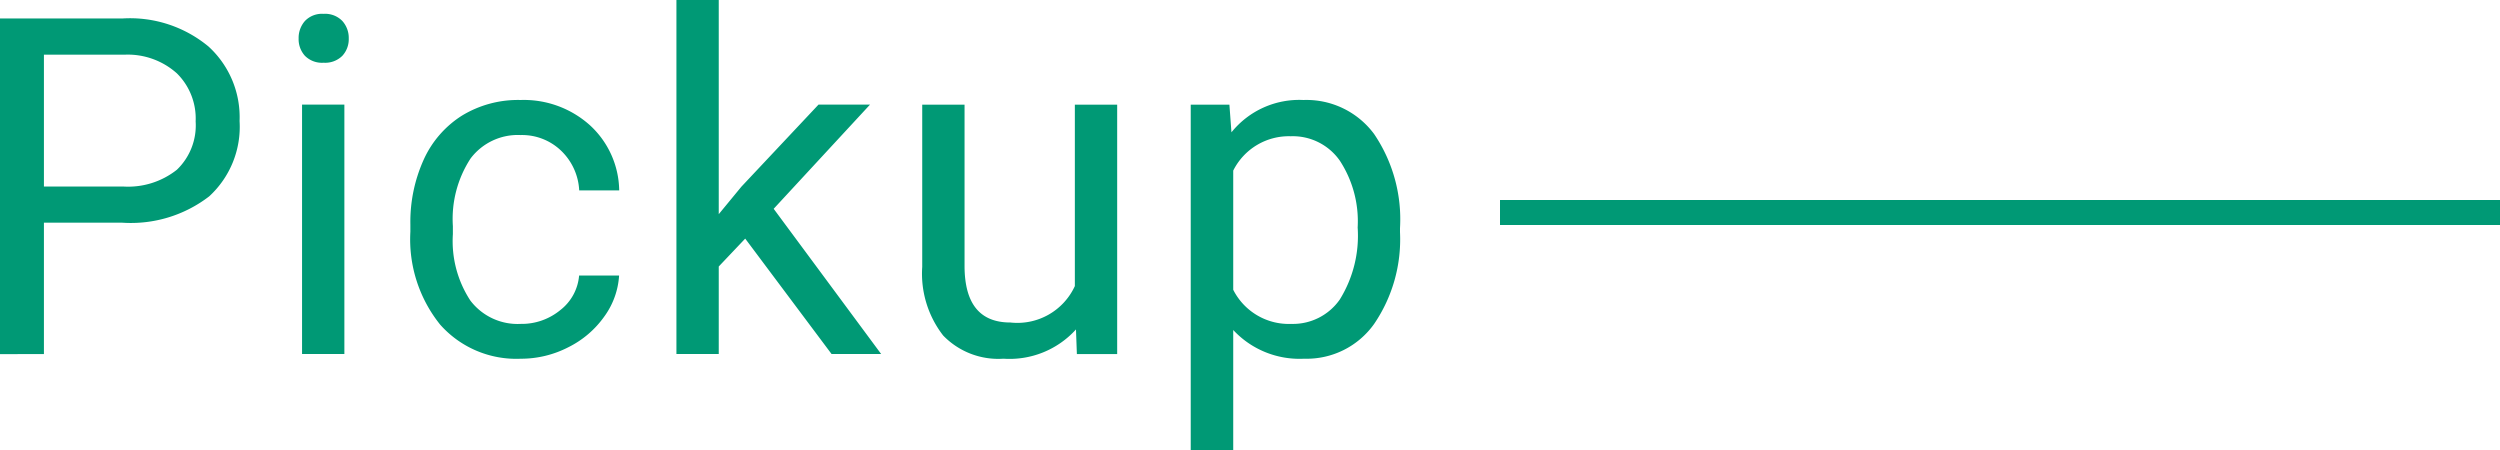
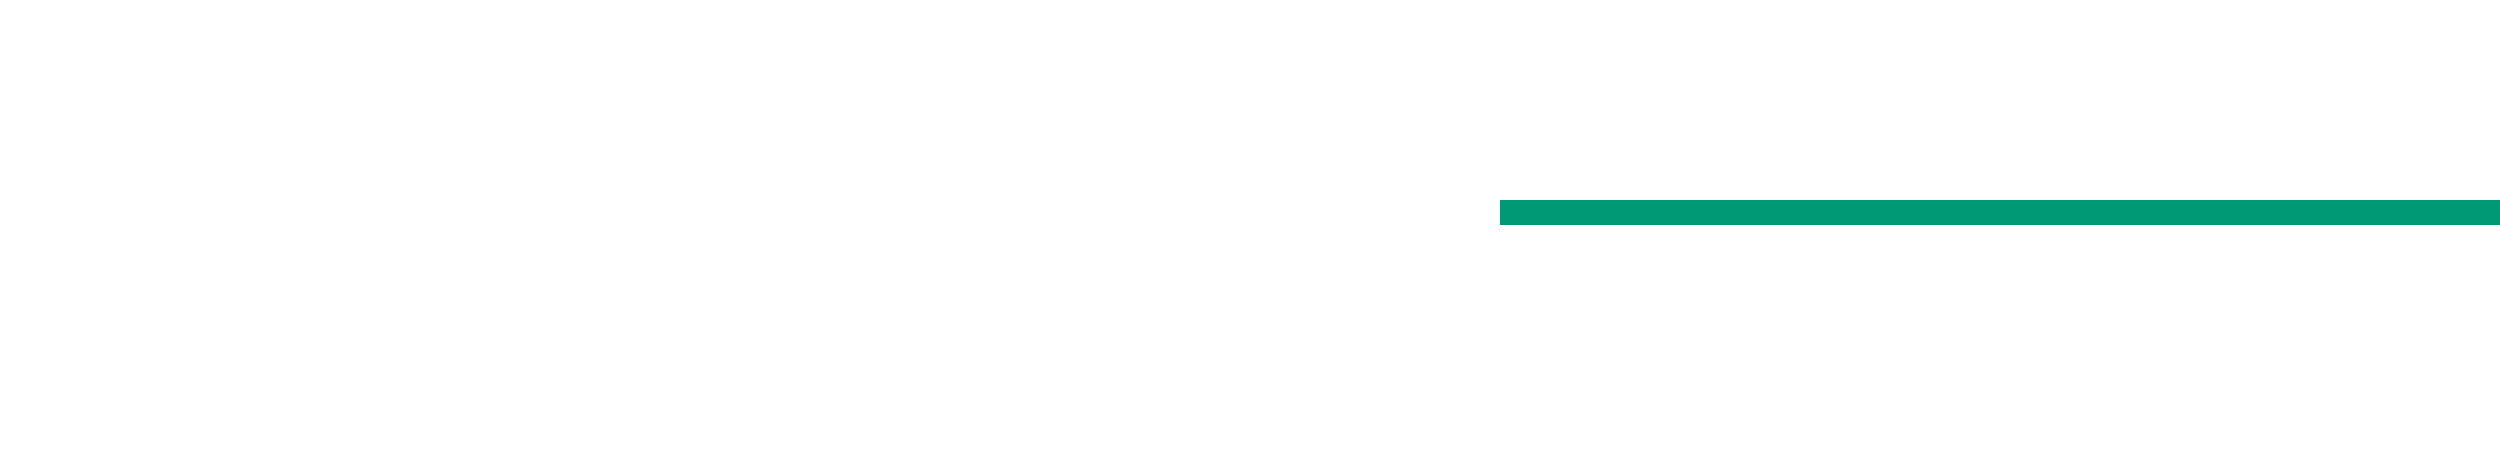
<svg xmlns="http://www.w3.org/2000/svg" width="100" height="18" viewBox="0 0 100 18">
  <g id="icon_pickup" transform="translate(-132.43 -1220.031)">
-     <path id="パス_987" data-name="パス 987" d="M4.728-18.092v5.256H2.971V-26.262H7.886a4.915,4.915,0,0,1,3.428,1.125,3.828,3.828,0,0,1,1.24,2.978,3.777,3.777,0,0,1-1.213,3.011,5.134,5.134,0,0,1-3.474,1.056Zm0-1.448H7.886a3.142,3.142,0,0,0,2.16-.67,2.458,2.458,0,0,0,.751-1.935,2.54,2.54,0,0,0-.751-1.921,2.945,2.945,0,0,0-2.06-.748H4.728Zm12.018,6.7H15.053v-9.977h1.693ZM14.916-25.46a1.023,1.023,0,0,1,.252-.7.941.941,0,0,1,.746-.286.956.956,0,0,1,.751.286,1.012,1.012,0,0,1,.256.7.979.979,0,0,1-.256.692.973.973,0,0,1-.751.277.958.958,0,0,1-.746-.277A.989.989,0,0,1,14.916-25.46ZM23.8-14.044a2.428,2.428,0,0,0,1.584-.553,1.95,1.95,0,0,0,.751-1.383h1.6a3.108,3.108,0,0,1-.586,1.632,3.866,3.866,0,0,1-1.442,1.236,4.135,4.135,0,0,1-1.909.461,4.066,4.066,0,0,1-3.217-1.36,5.443,5.443,0,0,1-1.195-3.721v-.286a6.045,6.045,0,0,1,.531-2.591,4.065,4.065,0,0,1,1.524-1.761A4.305,4.305,0,0,1,23.794-23a3.955,3.955,0,0,1,2.769,1.005,3.6,3.6,0,0,1,1.176,2.61h-1.6a2.358,2.358,0,0,0-.728-1.591,2.255,2.255,0,0,0-1.616-.622,2.364,2.364,0,0,0-2,.936,4.42,4.42,0,0,0-.709,2.706v.323a4.332,4.332,0,0,0,.7,2.656A2.375,2.375,0,0,0,23.8-14.044Zm8.979-3.412L31.721-16.34v3.5H30.028V-27h1.693v8.567l.906-1.1,3.085-3.283h2.06l-3.854,4.168,4.3,5.809H36.234ZM46.01-13.823a3.584,3.584,0,0,1-2.9,1.171,3.067,3.067,0,0,1-2.412-.927,4.031,4.031,0,0,1-.838-2.743v-6.492h1.693v6.446q0,2.268,1.831,2.268a2.532,2.532,0,0,0,2.581-1.457v-7.257h1.693v9.977H46.046Zm12.961-3.891a6.006,6.006,0,0,1-1.034,3.67,3.307,3.307,0,0,1-2.8,1.392A3.619,3.619,0,0,1,52.3-13.8V-9H50.6V-22.814h1.547l.082,1.107A3.478,3.478,0,0,1,55.108-23a3.368,3.368,0,0,1,2.824,1.356,6.072,6.072,0,0,1,1.039,3.772Zm-1.693-.194a4.433,4.433,0,0,0-.714-2.665A2.294,2.294,0,0,0,54.6-21.55,2.487,2.487,0,0,0,52.3-20.176v4.767a2.491,2.491,0,0,0,2.325,1.365,2.284,2.284,0,0,0,1.936-.973A4.839,4.839,0,0,0,57.277-17.908Z" transform="translate(129.459 1247.031)" fill="#009975" />
    <rect id="長方形_2329" data-name="長方形 2329" width="40" height="1" transform="translate(192.43 1228.031)" fill="#009975" />
  </g>
</svg>